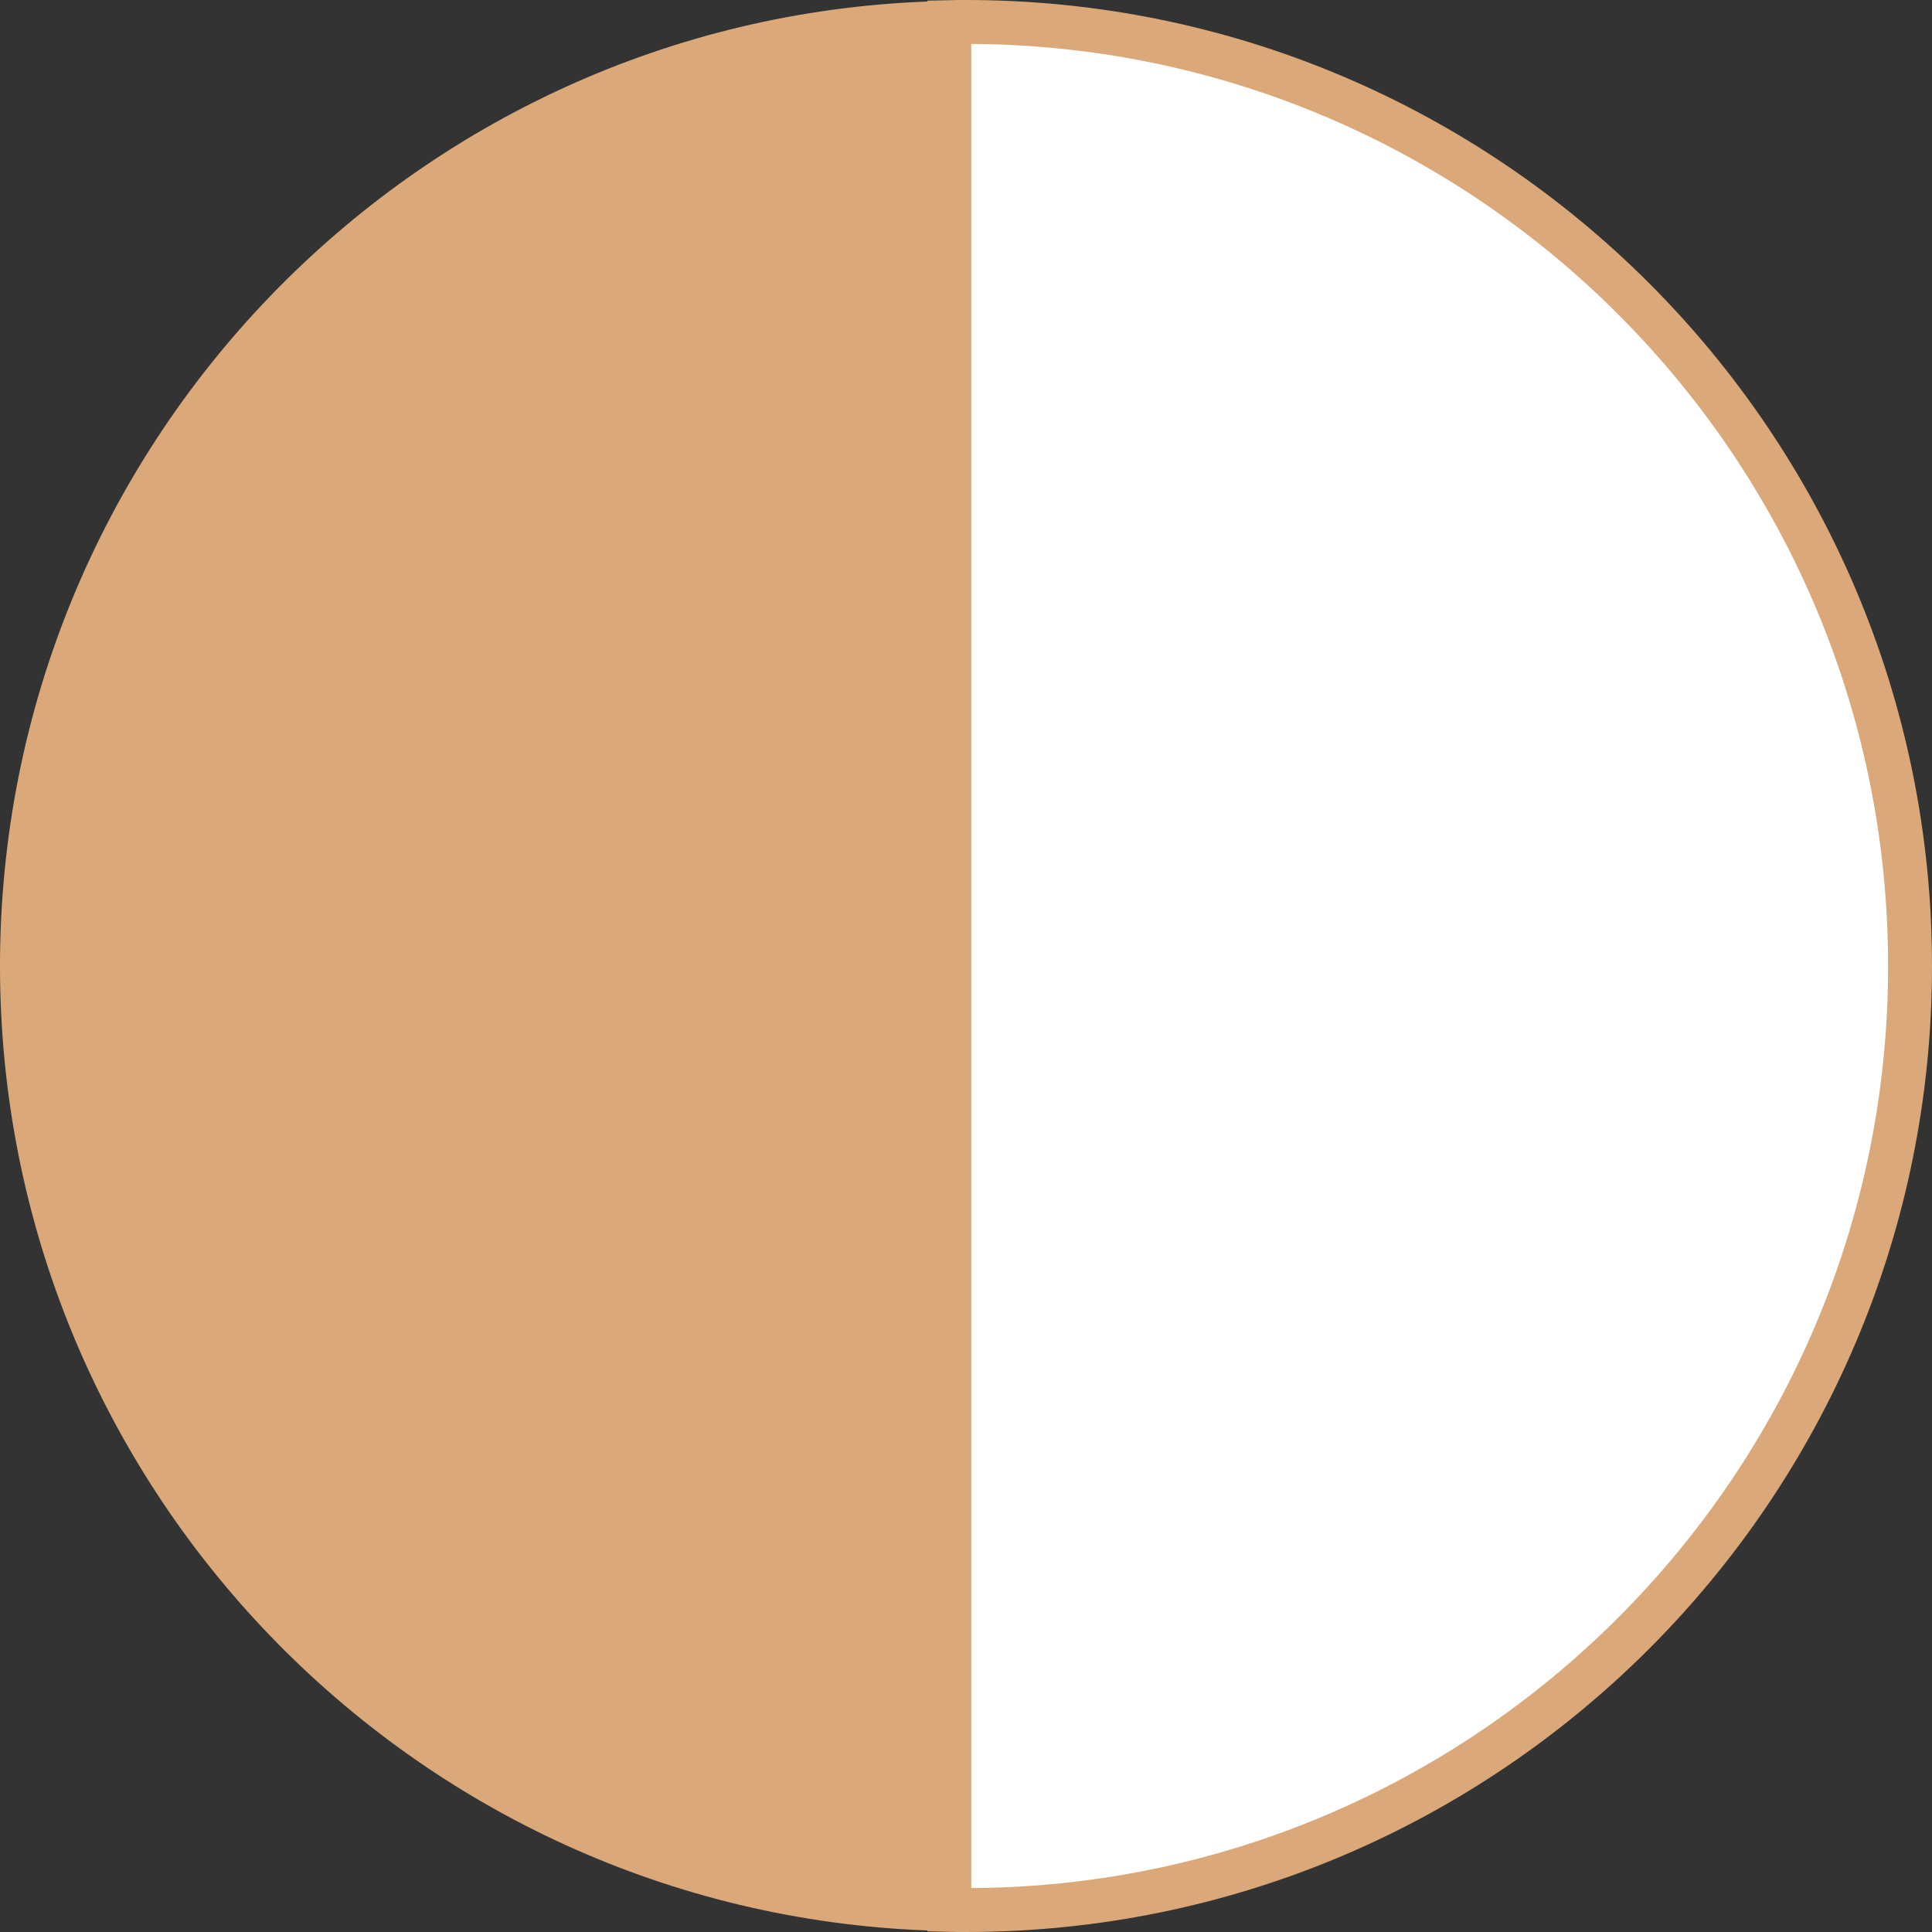
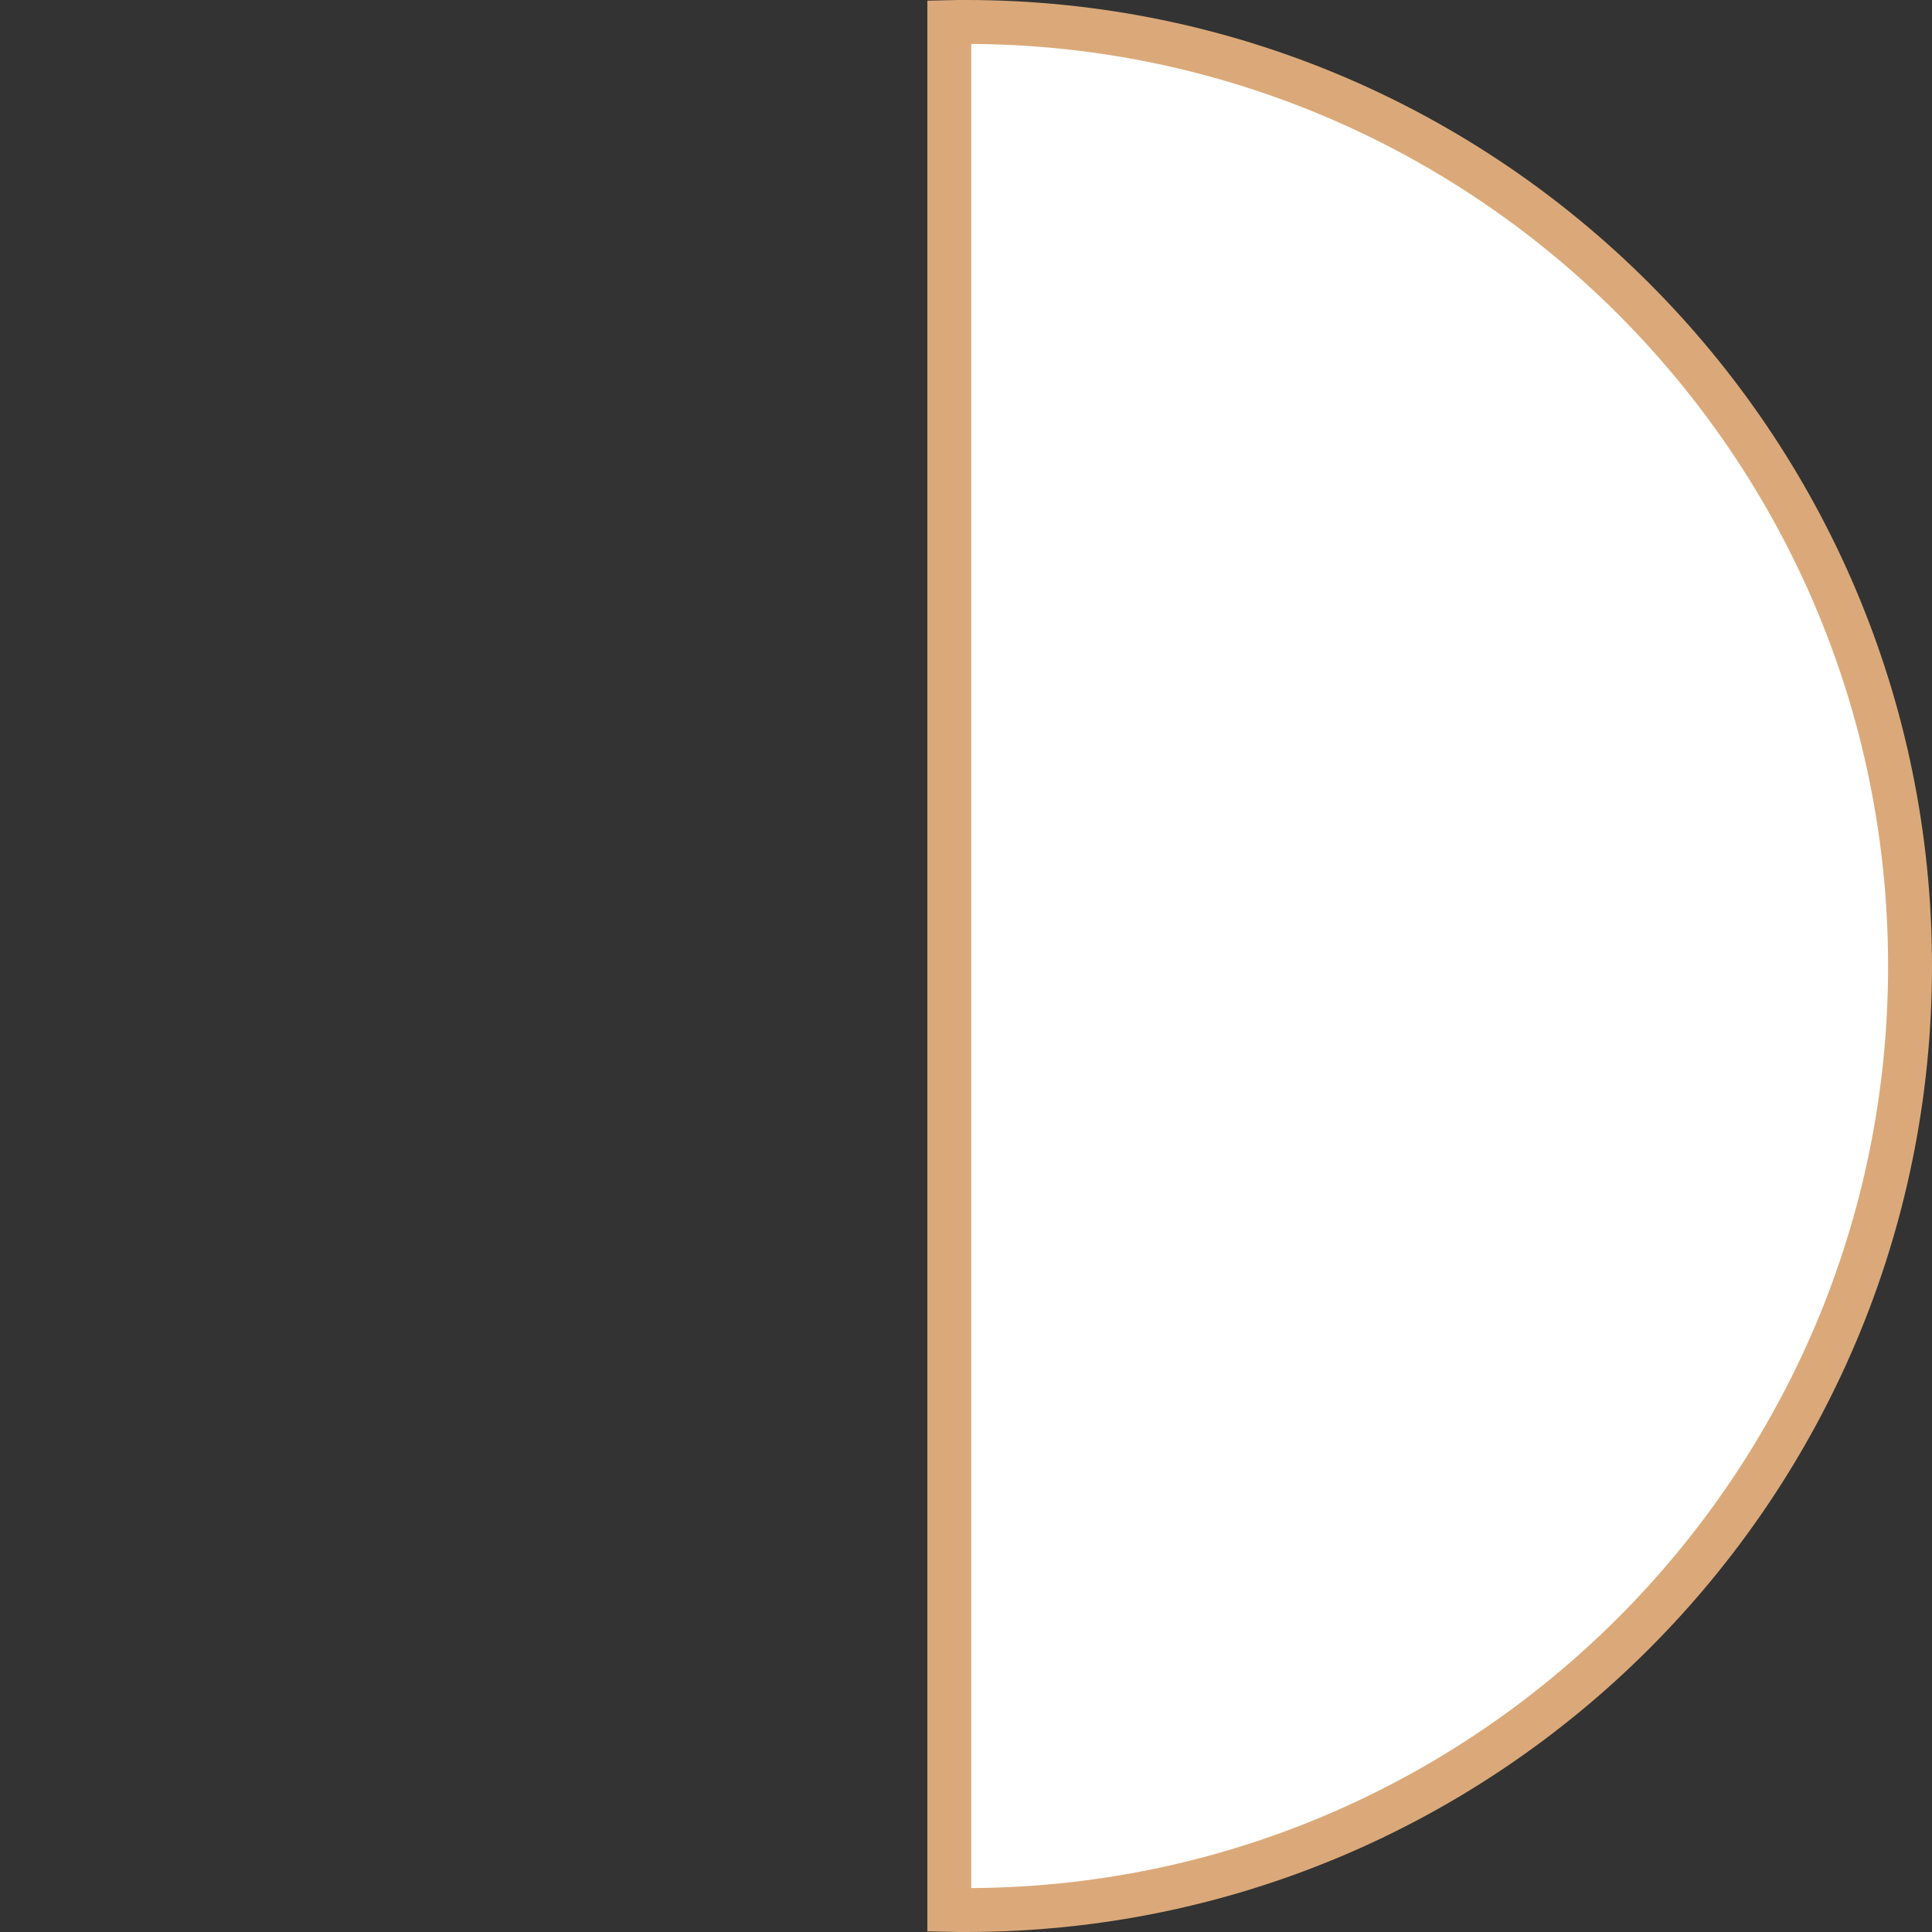
<svg xmlns="http://www.w3.org/2000/svg" width="44" height="44" viewBox="0 0 44 44" fill="none">
  <rect x="0" y="0" width="44" height="44" fill="#333333" stroke="none" />
  <path d="M43.5 22C43.5 33.868 33.868 43.5 22 43.5C21.866 43.5 21.74 43.5 21.62 43.497V0.503C21.74 0.5 21.866 0.5 22 0.5C33.868 0.5 43.5 10.132 43.5 22Z" fill="white" stroke="#DBA979" />
-   <path d="M21.12 0.035V43.965C9.381 43.525 0 33.845 0 22C0 10.155 9.381 0.475 21.12 0.035Z" fill="#DBA979" />
</svg>